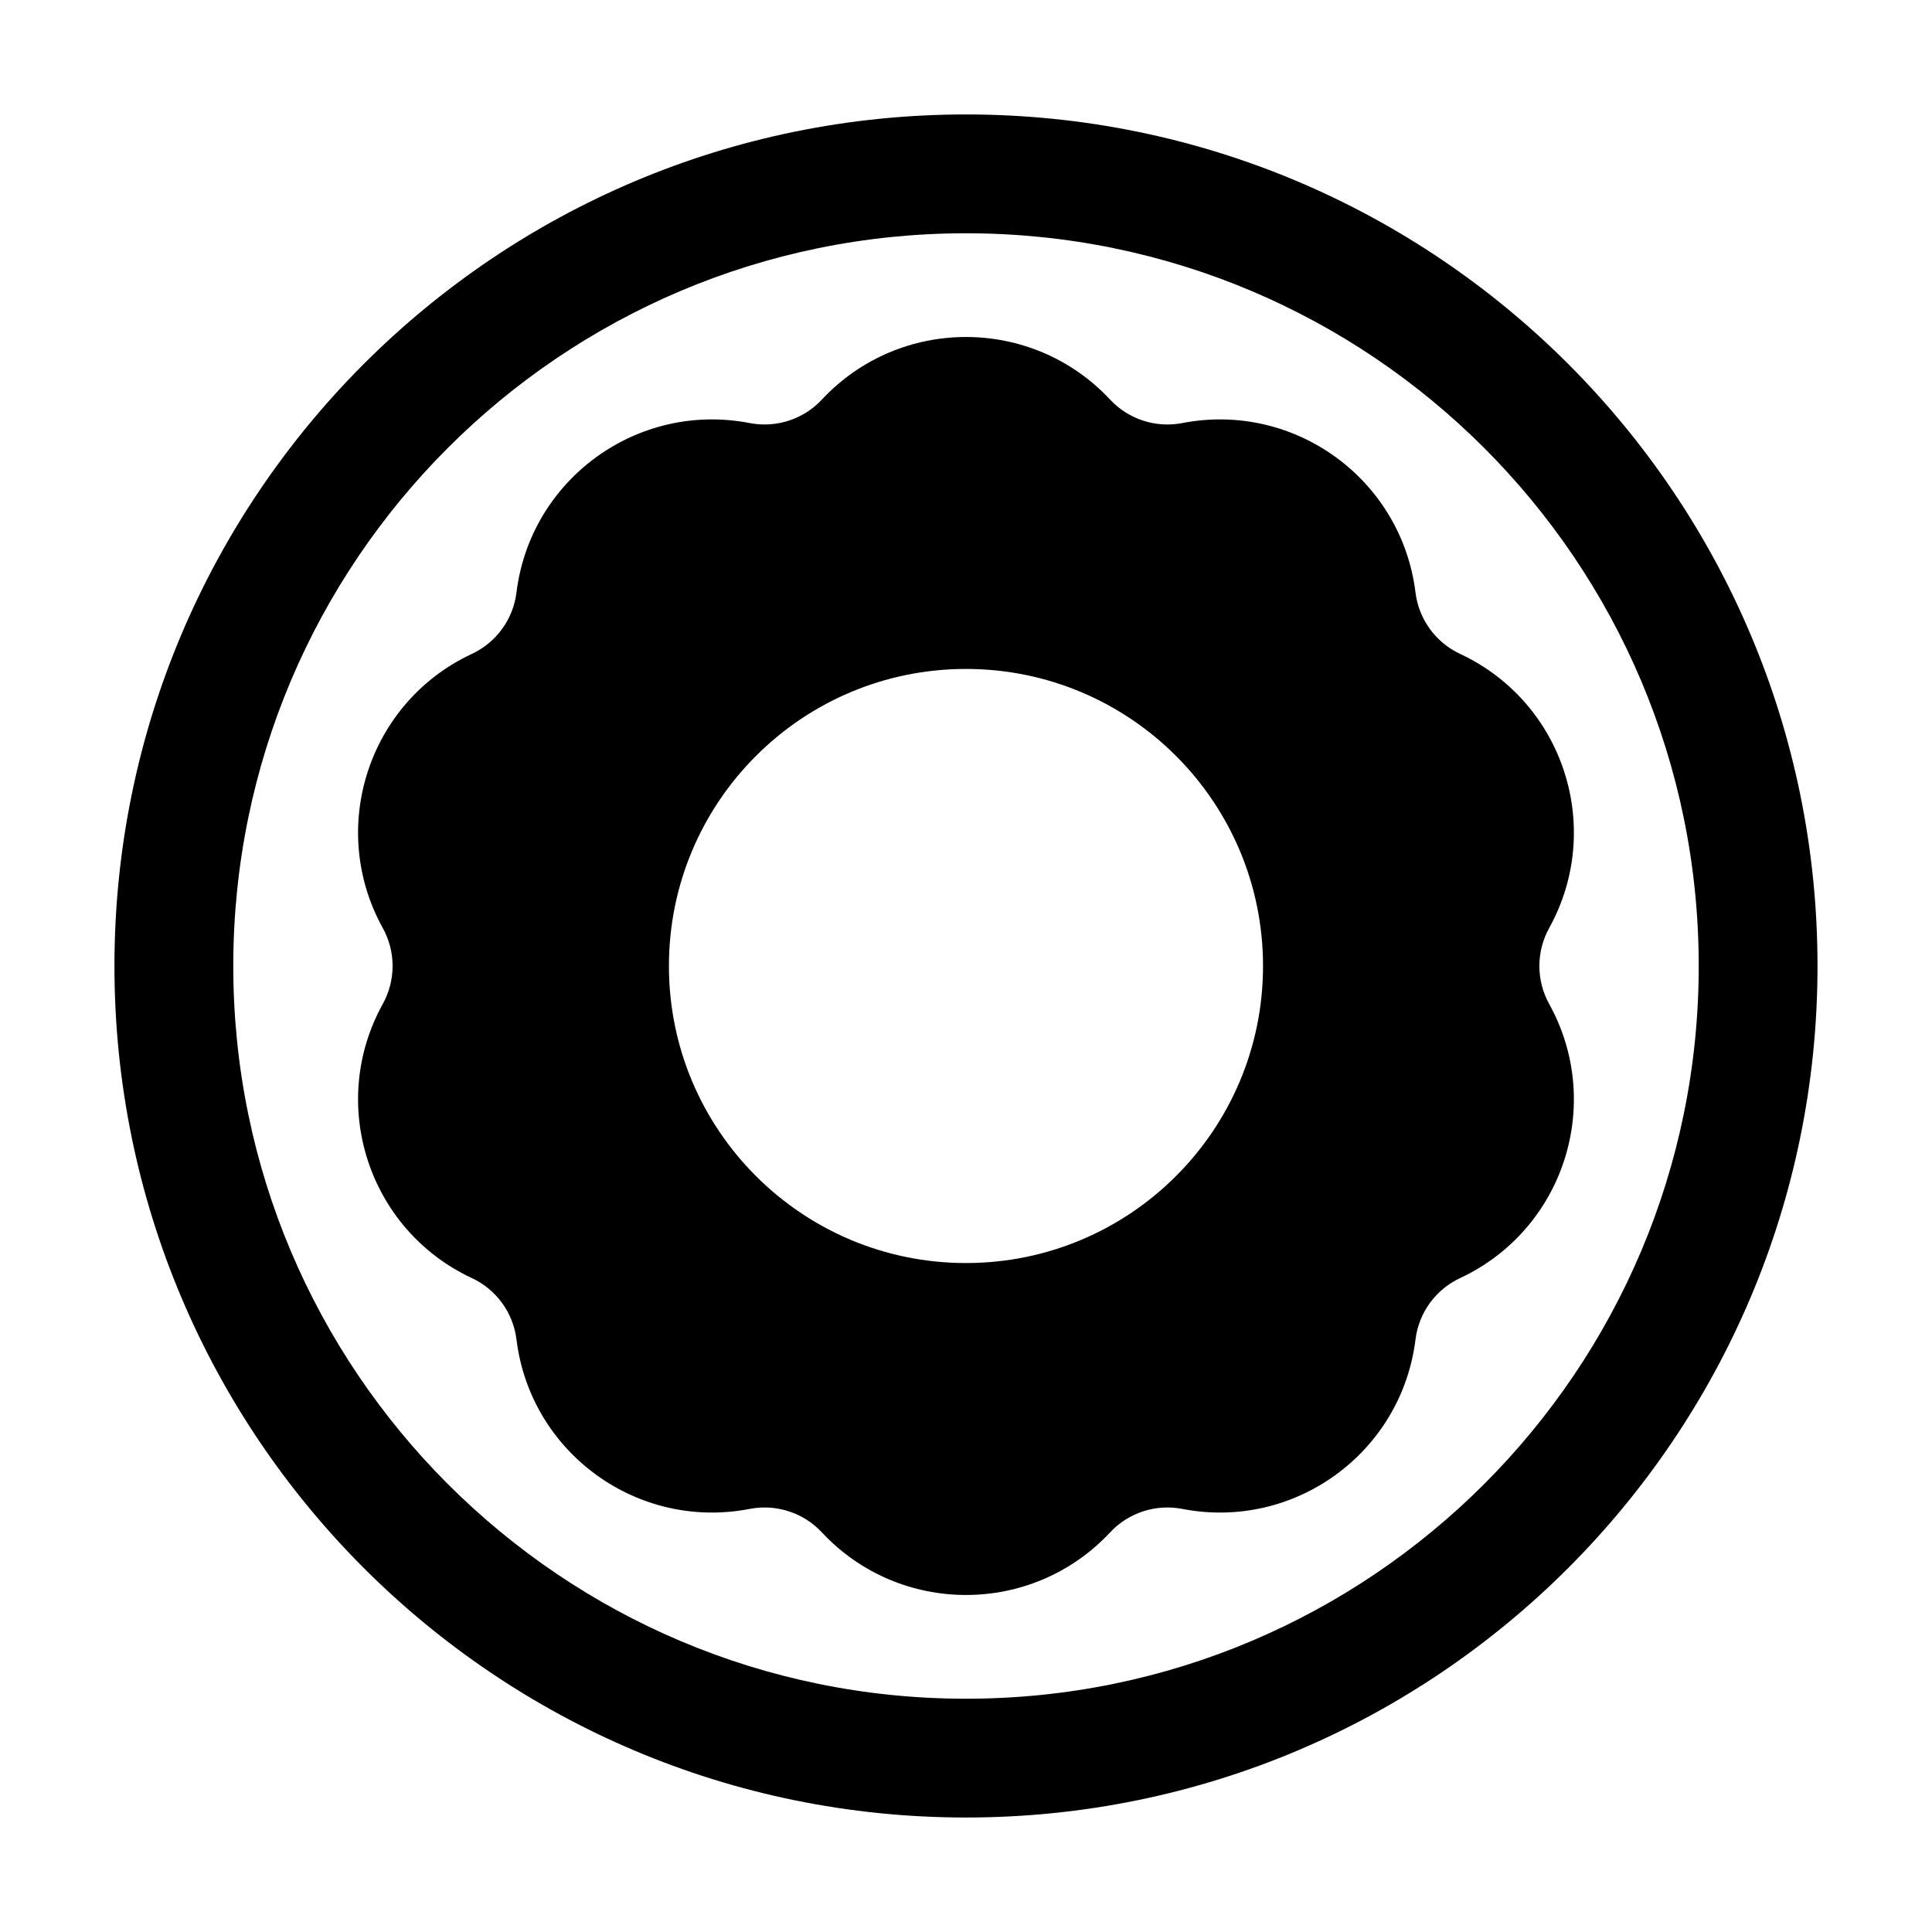
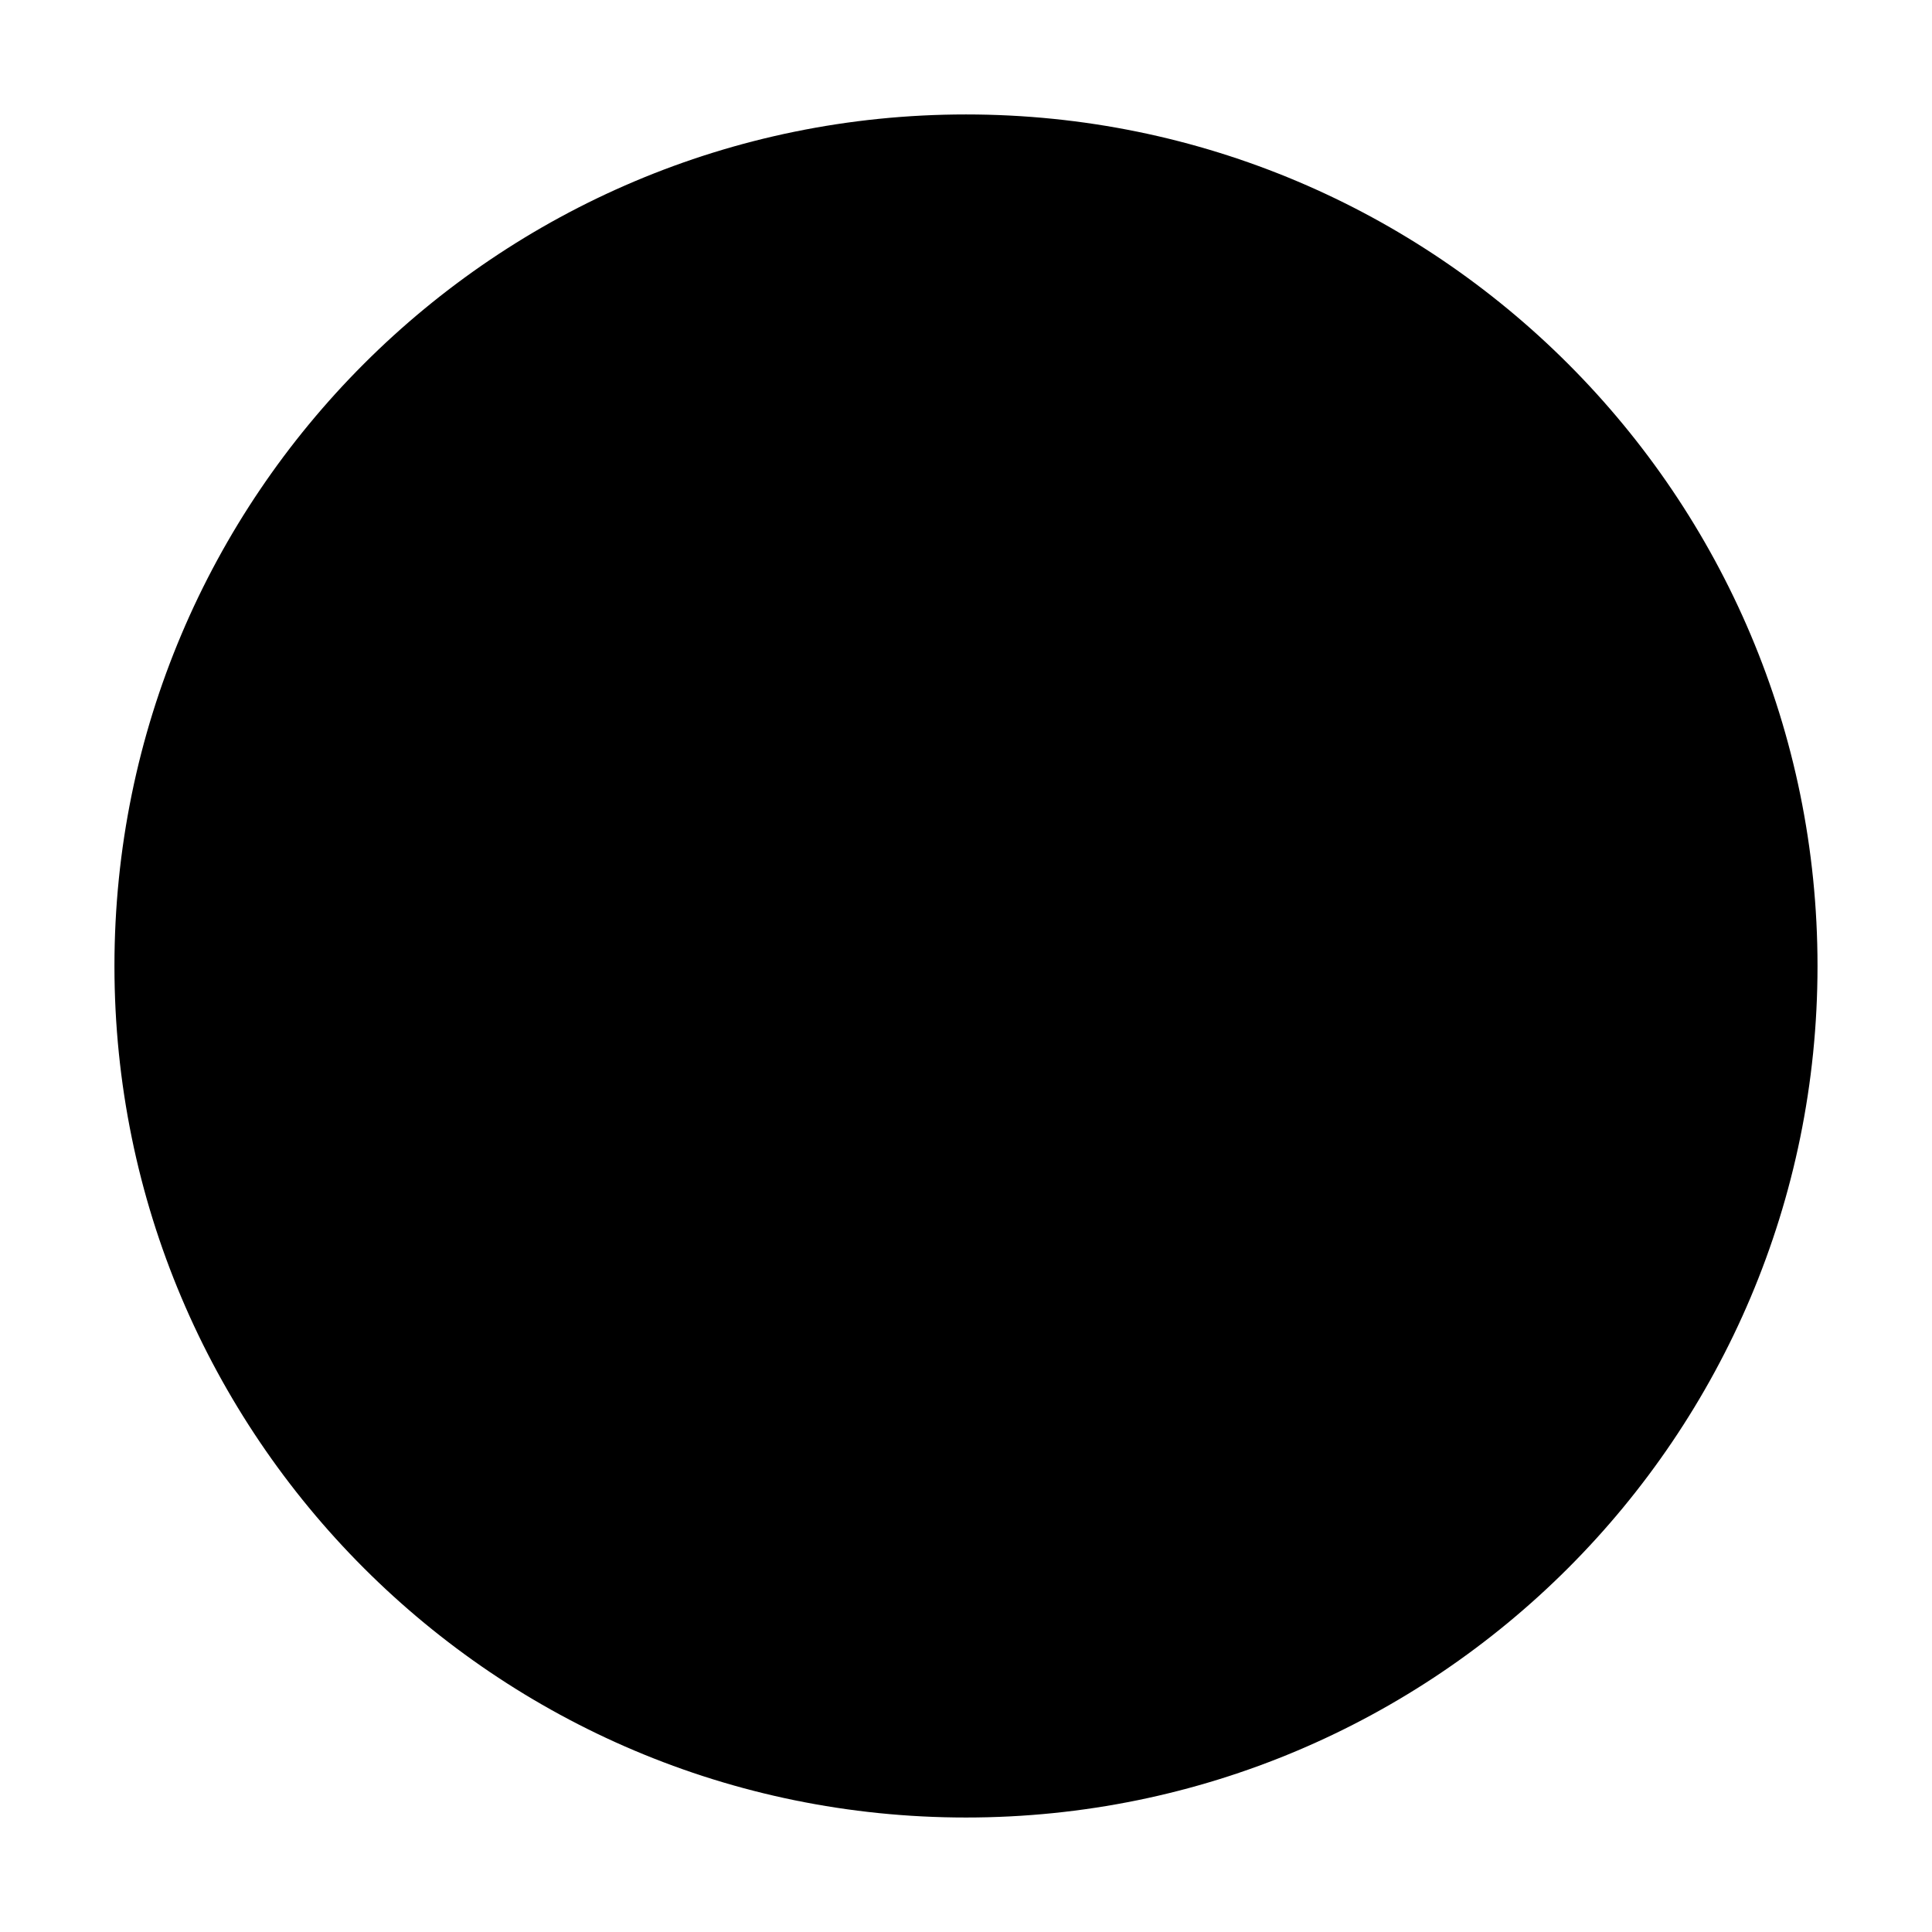
<svg xmlns="http://www.w3.org/2000/svg" fill="#000000" width="800px" height="800px" version="1.1" viewBox="144 144 512 512">
  <g fill-rule="evenodd">
-     <path d="m400 205.82c-107.24 0-194.18 86.938-194.18 194.18 0 107.24 86.938 194.18 194.18 194.18 107.24 0 194.18-86.938 194.18-194.18 0-107.24-86.938-194.18-194.18-194.18zm-225.67 194.18c0-124.63 101.04-225.67 225.67-225.67 124.63 0 225.66 101.04 225.66 225.67 0 124.63-101.04 225.66-225.66 225.66-124.63 0-225.67-101.04-225.67-225.66z" />
-     <path d="m361.8 249.9c20.656-22.125 55.734-22.125 76.391 0 4.879 5.227 12.105 7.574 19.129 6.215 29.715-5.758 58.094 14.859 61.801 44.902 0.875 7.098 5.34 13.246 11.82 16.27 27.43 12.809 38.266 46.168 23.605 72.652-3.461 6.258-3.461 13.855 0 20.113 14.66 26.484 3.824 59.844-23.605 72.652-6.481 3.023-10.945 9.172-11.82 16.27-3.707 30.043-32.086 50.66-61.801 44.902-7.023-1.359-14.25 0.988-19.129 6.215-20.656 22.125-55.734 22.125-76.391 0-4.879-5.227-12.109-7.574-19.129-6.215-29.719 5.758-58.094-14.859-61.801-44.902-0.875-7.098-5.344-13.246-11.824-16.27-27.426-12.809-38.266-46.168-23.605-72.652 3.465-6.258 3.465-13.855 0-20.113-14.66-26.484-3.82-59.844 23.605-72.652 6.481-3.023 10.949-9.172 11.824-16.27 3.707-30.043 32.082-50.66 61.801-44.902 7.019 1.359 14.25-0.988 19.129-6.215zm-40.527 150.1c0-43.477 35.246-78.723 78.723-78.723s78.719 35.246 78.719 78.723-35.242 78.719-78.719 78.719-78.723-35.242-78.723-78.719z" />
+     <path d="m400 205.82zm-225.67 194.18c0-124.63 101.04-225.67 225.67-225.67 124.63 0 225.66 101.04 225.66 225.67 0 124.63-101.04 225.66-225.66 225.66-124.63 0-225.67-101.04-225.67-225.66z" />
  </g>
</svg>